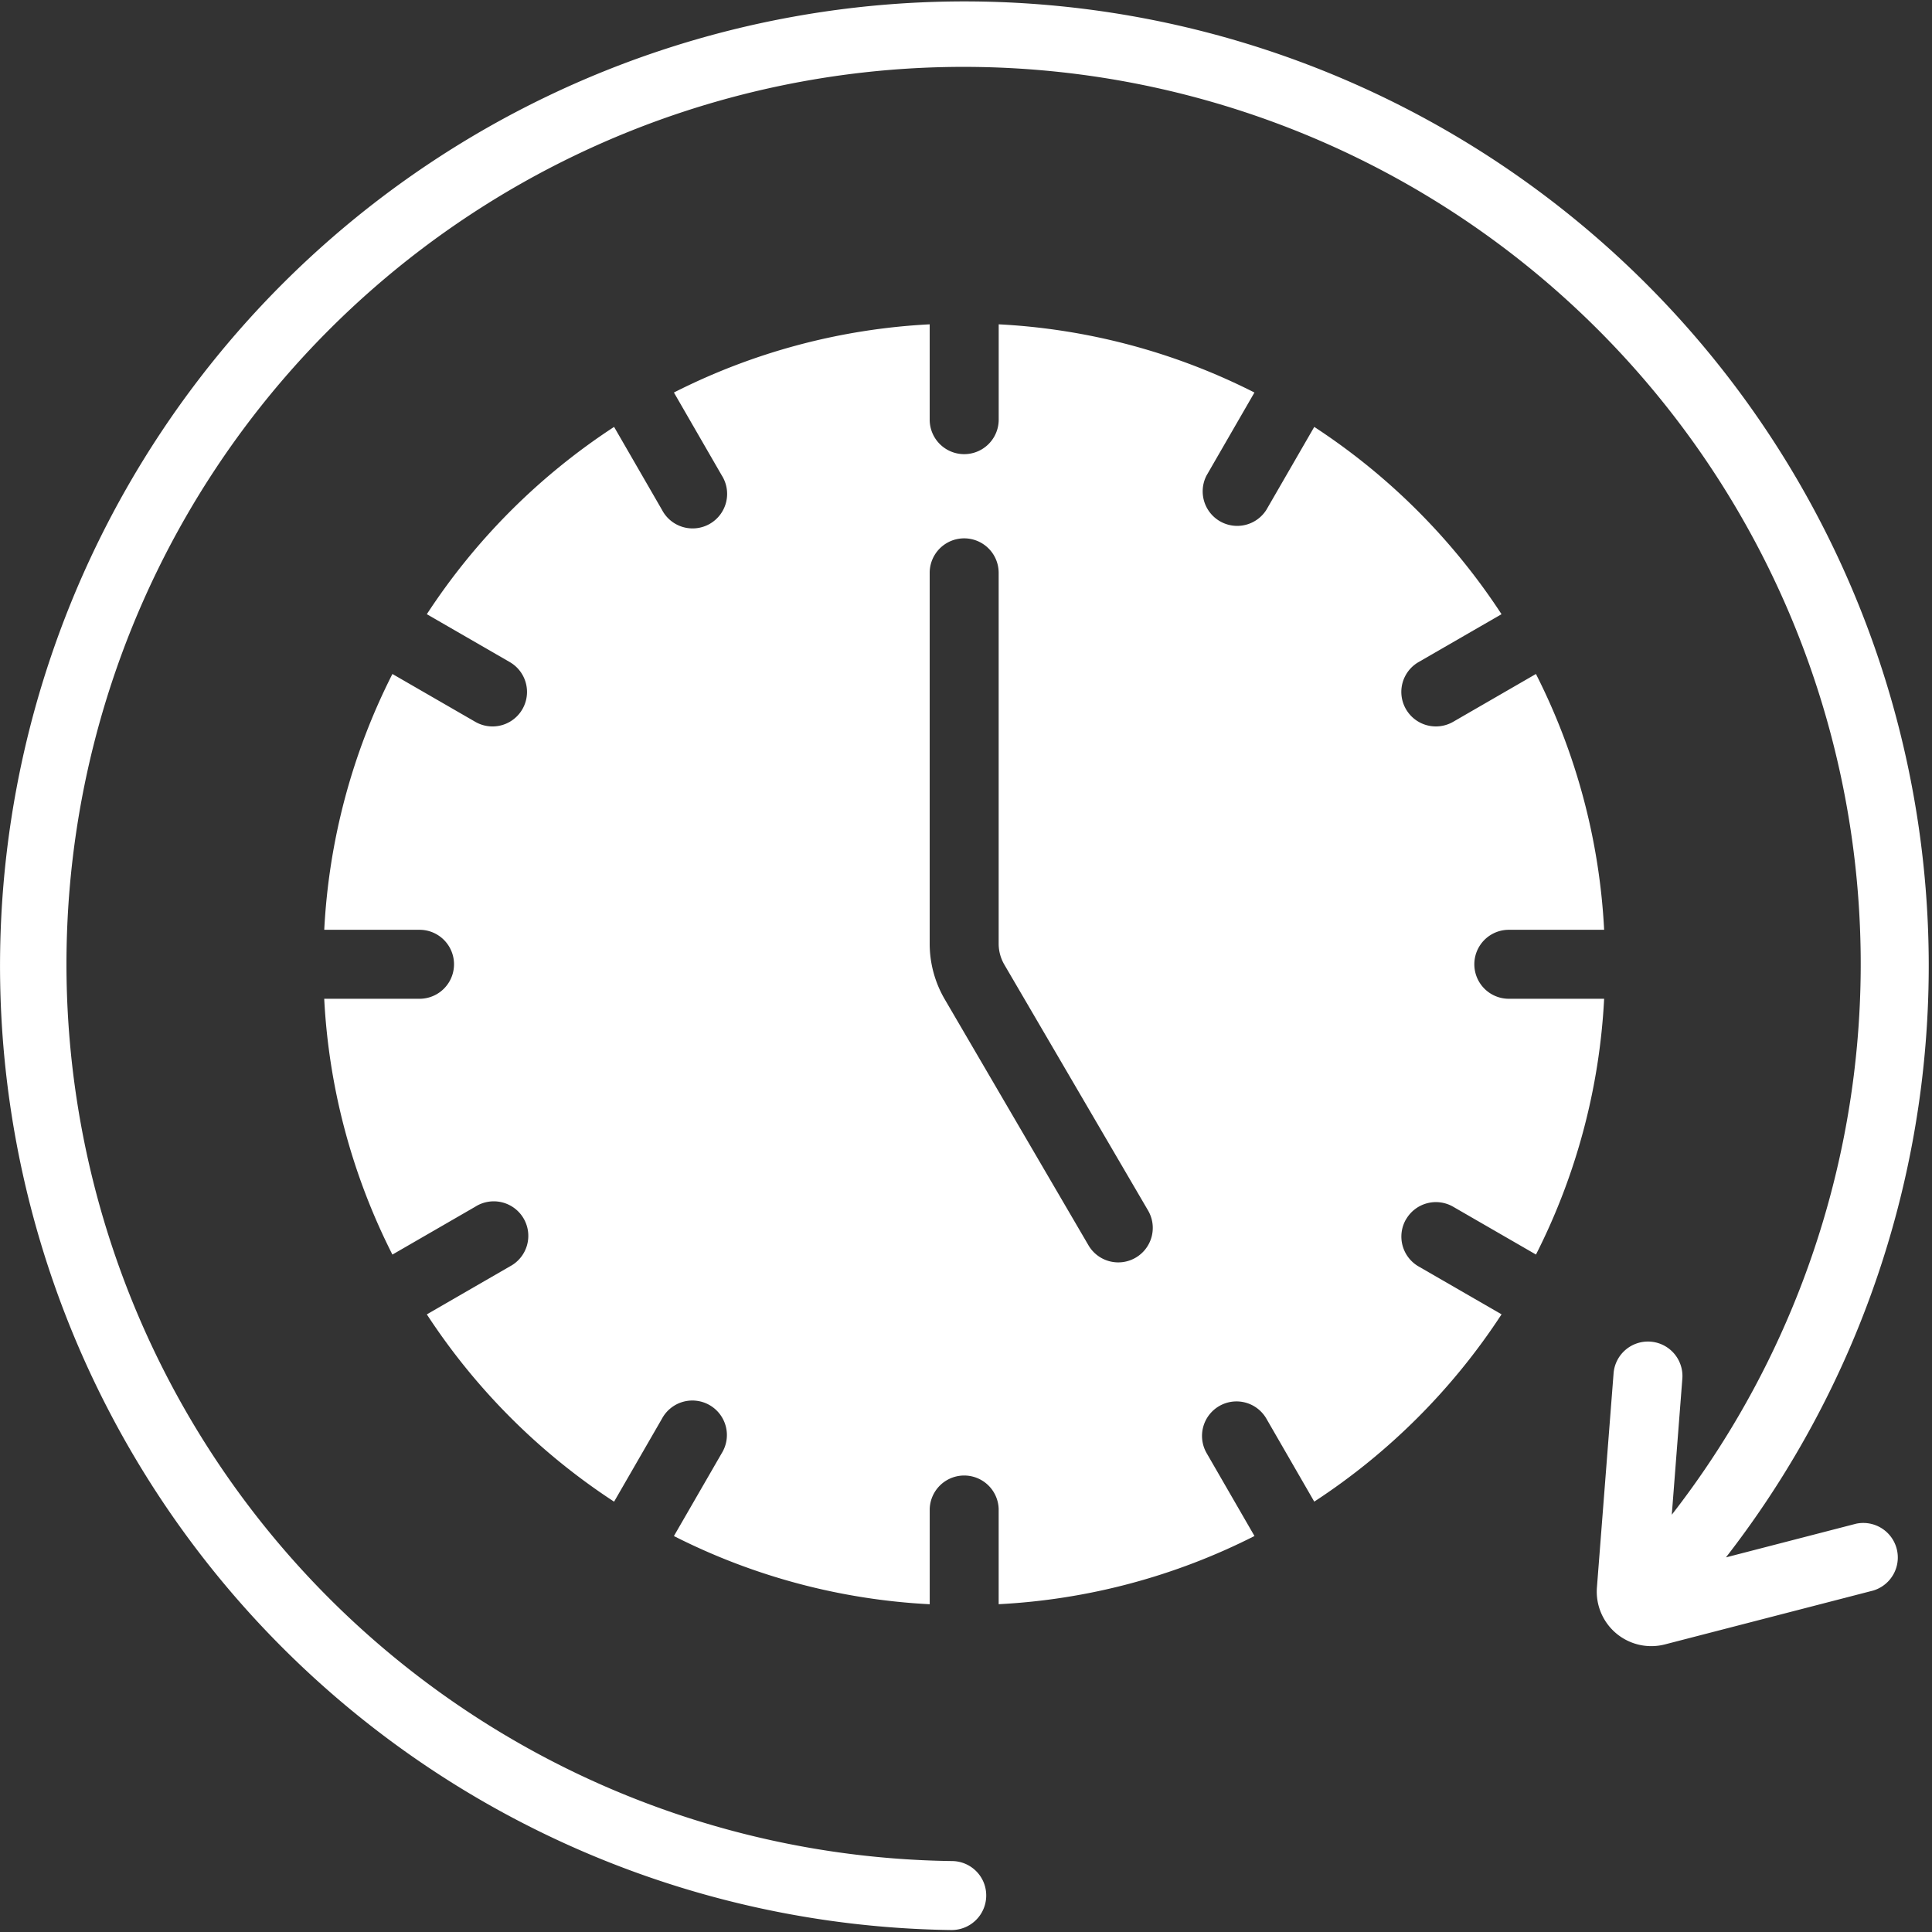
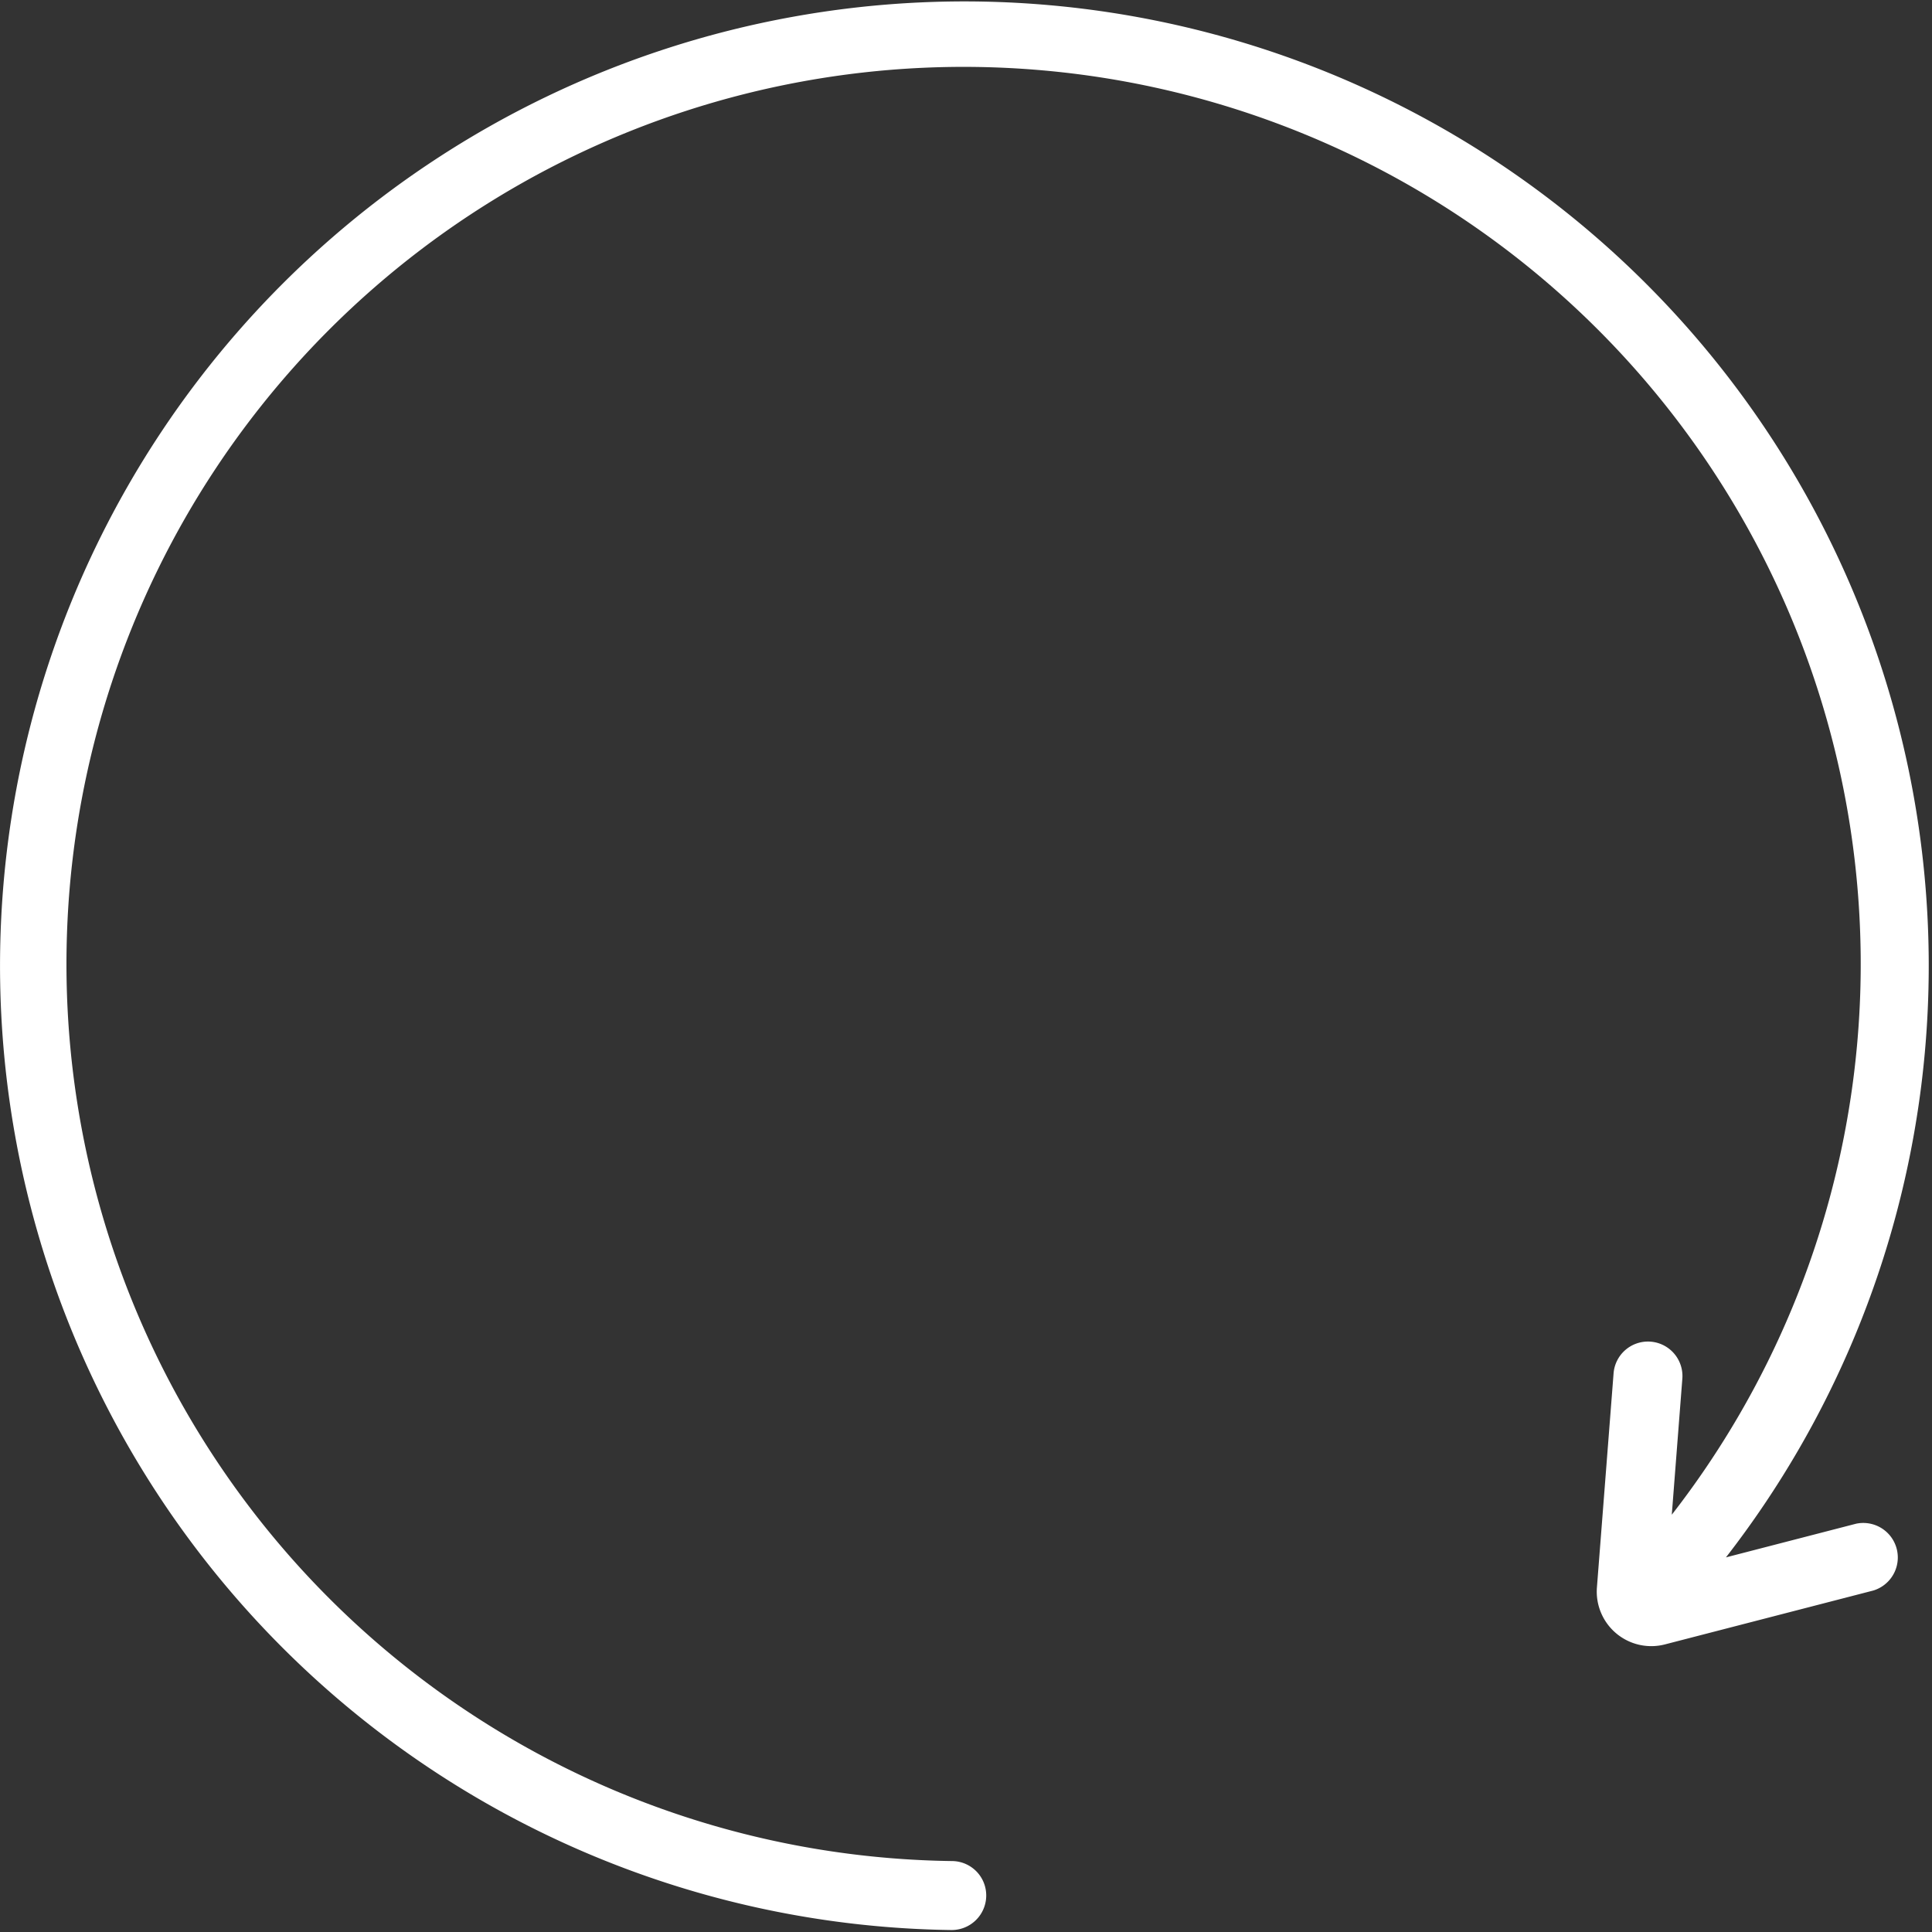
<svg xmlns="http://www.w3.org/2000/svg" width="54" height="54" fill="none">
  <rect width="100%" height="100%" fill="#333333" stroke="none" />
  <path fill="#fff" d="m51.875 42.589-3.634.94a26.954 26.954 0 1 0-21.658 10.416h.013a.966.966 0 0 0 .899-1.328.963.963 0 0 0-.887-.6 25.075 25.075 0 1 1 20.119-9.68l.294-3.789a.964.964 0 1 0-1.922-.15l-.465 5.976a1.524 1.524 0 0 0 1.9 1.588l5.824-1.506a.965.965 0 0 0-.483-1.867z" />
-   <path fill="#fff" d="M39.299 34.082a.964.964 0 0 1 1.316-.354l2.316 1.337a17.814 17.814 0 0 0 1.905-7.149h-2.664a.964.964 0 0 1 0-1.928h2.664a17.816 17.816 0 0 0-1.906-7.15l-2.316 1.338a.966.966 0 0 1-1.438-.71.963.963 0 0 1 .474-.961l2.318-1.338a18.012 18.012 0 0 0-5.234-5.235l-1.339 2.319a.965.965 0 0 1-1.67-.964l1.337-2.316a17.813 17.813 0 0 0-7.148-1.906v2.664a.964.964 0 0 1-1.929 0V9.065c-2.49.128-4.925.777-7.149 1.906l1.337 2.316a.965.965 0 1 1-1.67.964l-1.339-2.319a18.012 18.012 0 0 0-5.234 5.235l2.318 1.338a.964.964 0 1 1-.964 1.67l-2.316-1.337a17.814 17.814 0 0 0-1.905 7.15h2.663a.964.964 0 1 1 0 1.928H9.062c.128 2.49.778 4.926 1.906 7.15l2.316-1.338a.965.965 0 1 1 .964 1.67l-2.318 1.339a18.013 18.013 0 0 0 5.234 5.235l1.338-2.319a.965.965 0 1 1 1.671.964l-1.337 2.316a17.81 17.81 0 0 0 7.15 1.906v-2.665a.964.964 0 0 1 1.927 0v2.664a17.813 17.813 0 0 0 7.15-1.906l-1.337-2.316a.964.964 0 1 1 1.67-.964l1.338 2.319a18.014 18.014 0 0 0 5.235-5.235l-2.318-1.338a.964.964 0 0 1-.353-1.317v.001zm-7.556 1.07a.964.964 0 0 1-1.32-.346l-4.016-6.874a3.082 3.082 0 0 1-.422-1.553V16.011a.964.964 0 0 1 1.928 0v10.367c0 .205.055.406.158.583l4.018 6.873a.964.964 0 0 1-.346 1.318z" />
</svg>